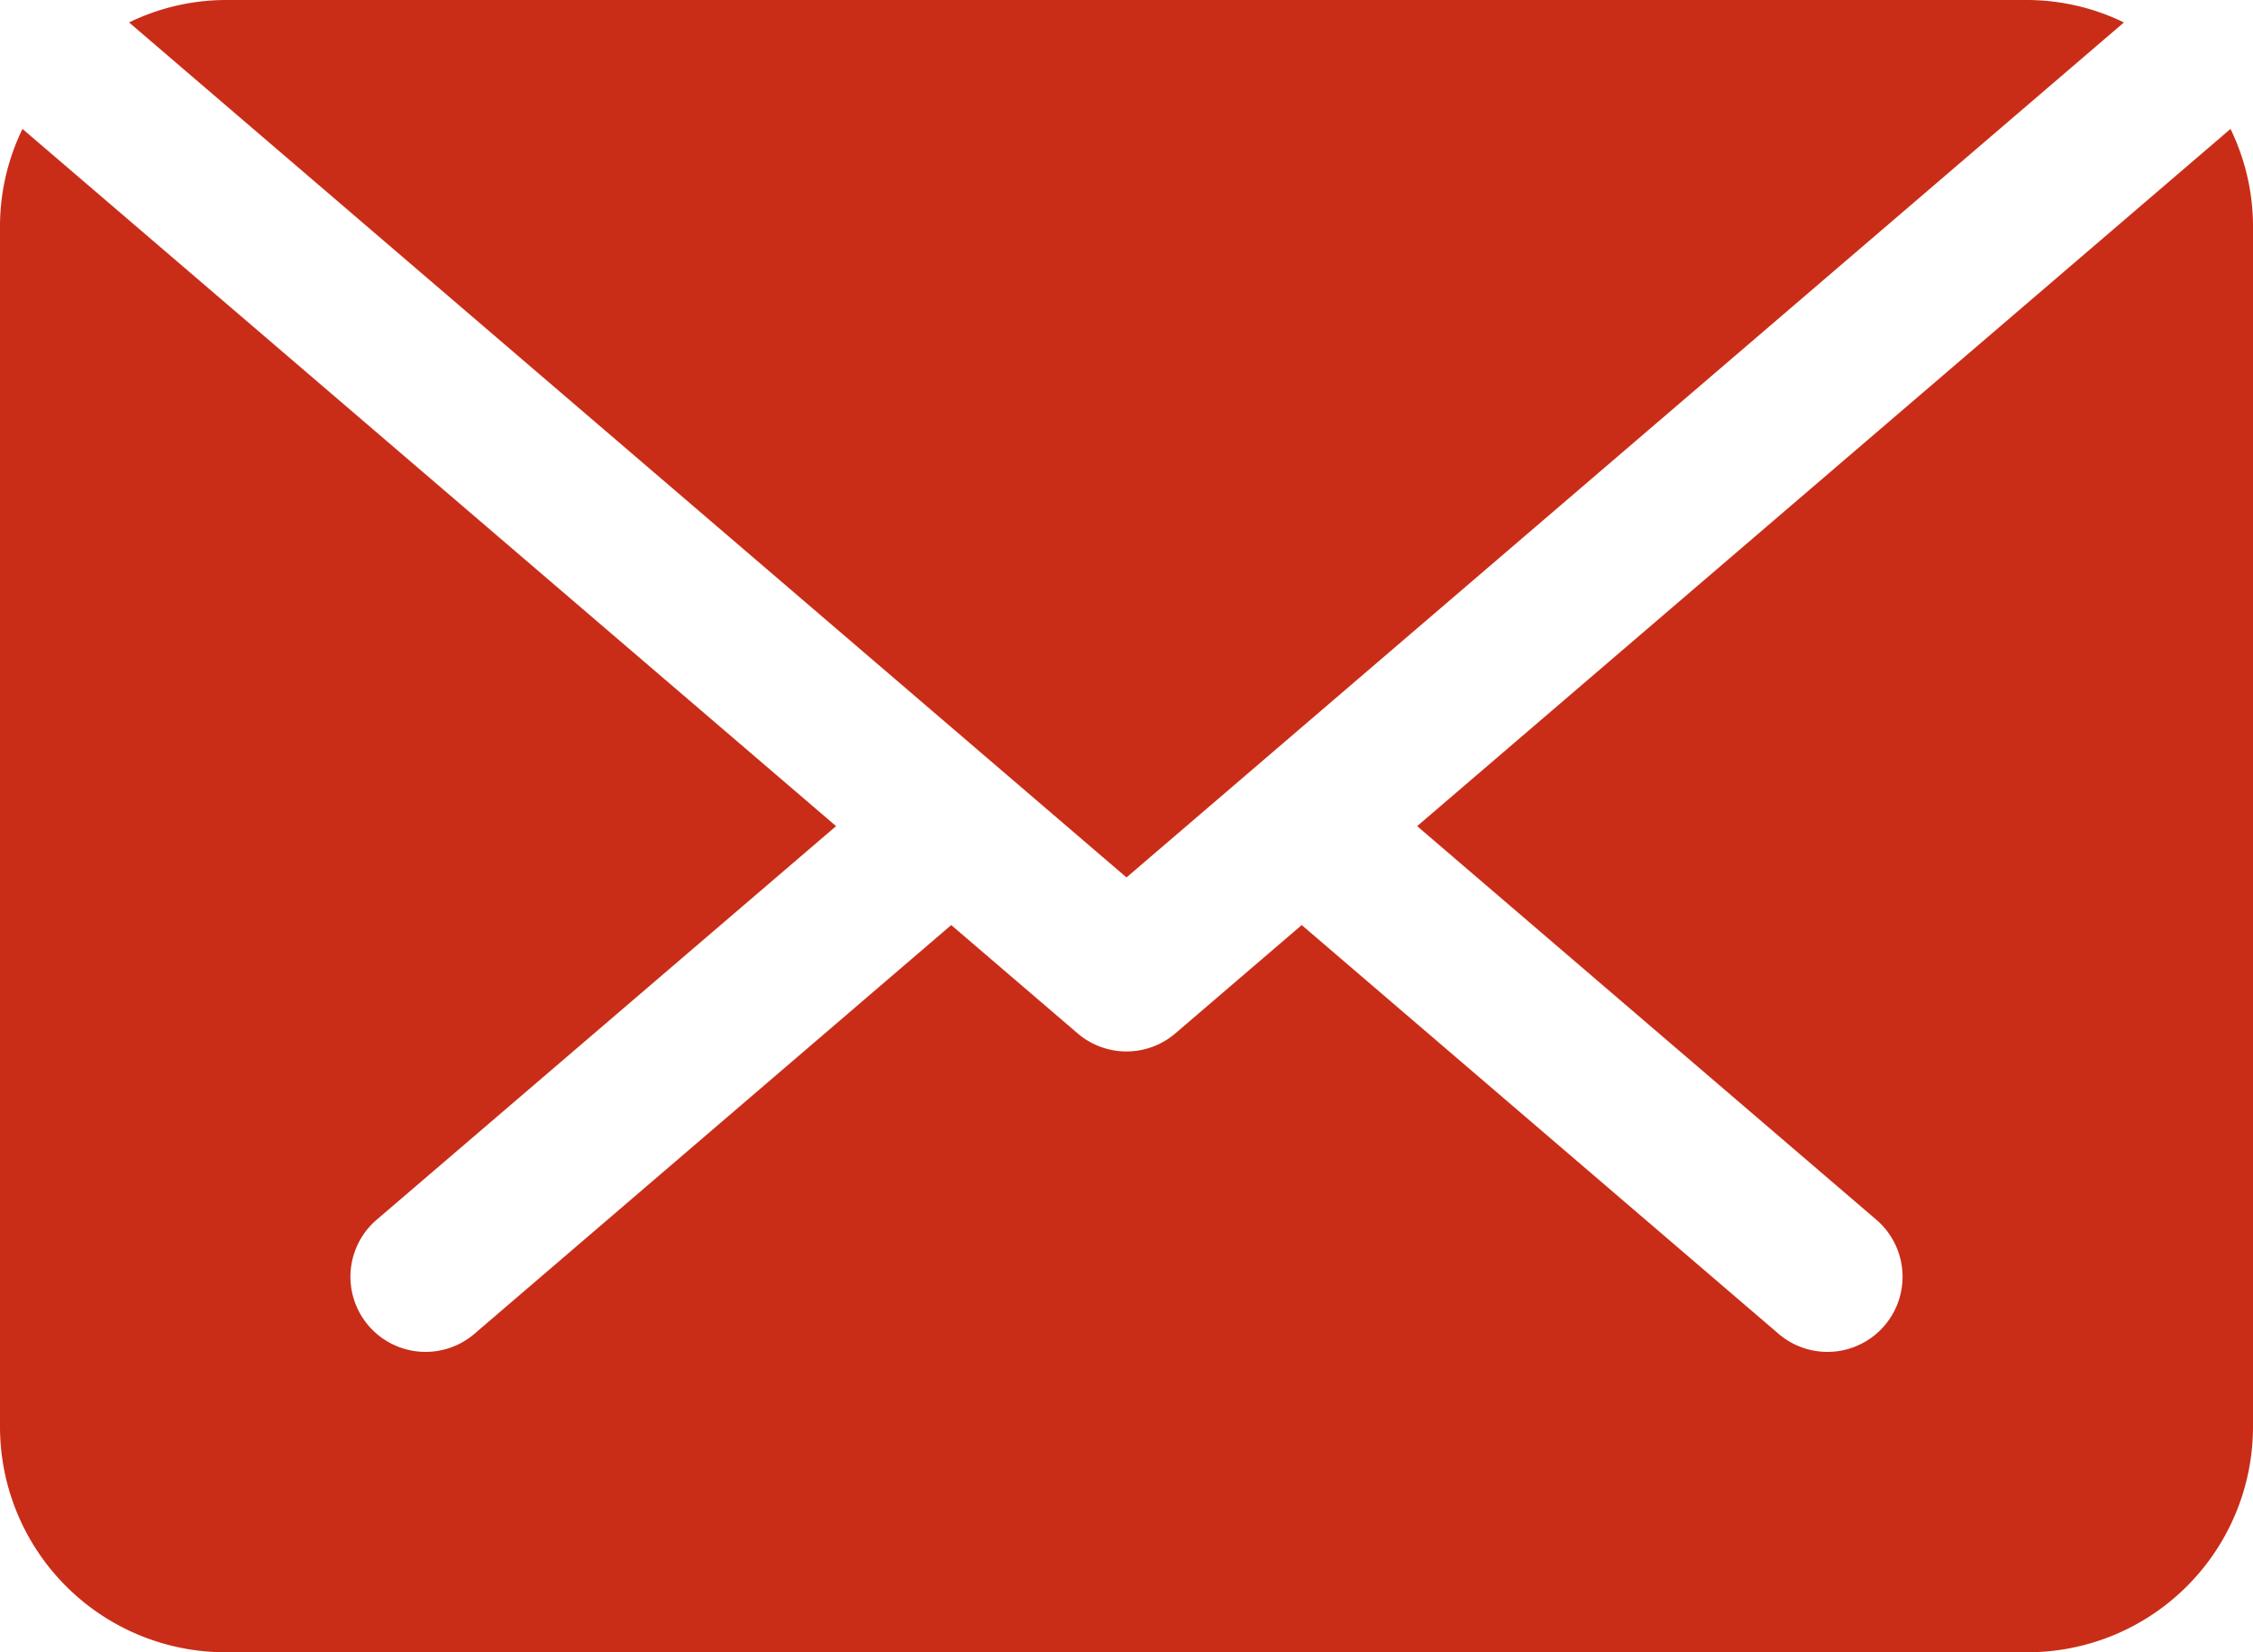
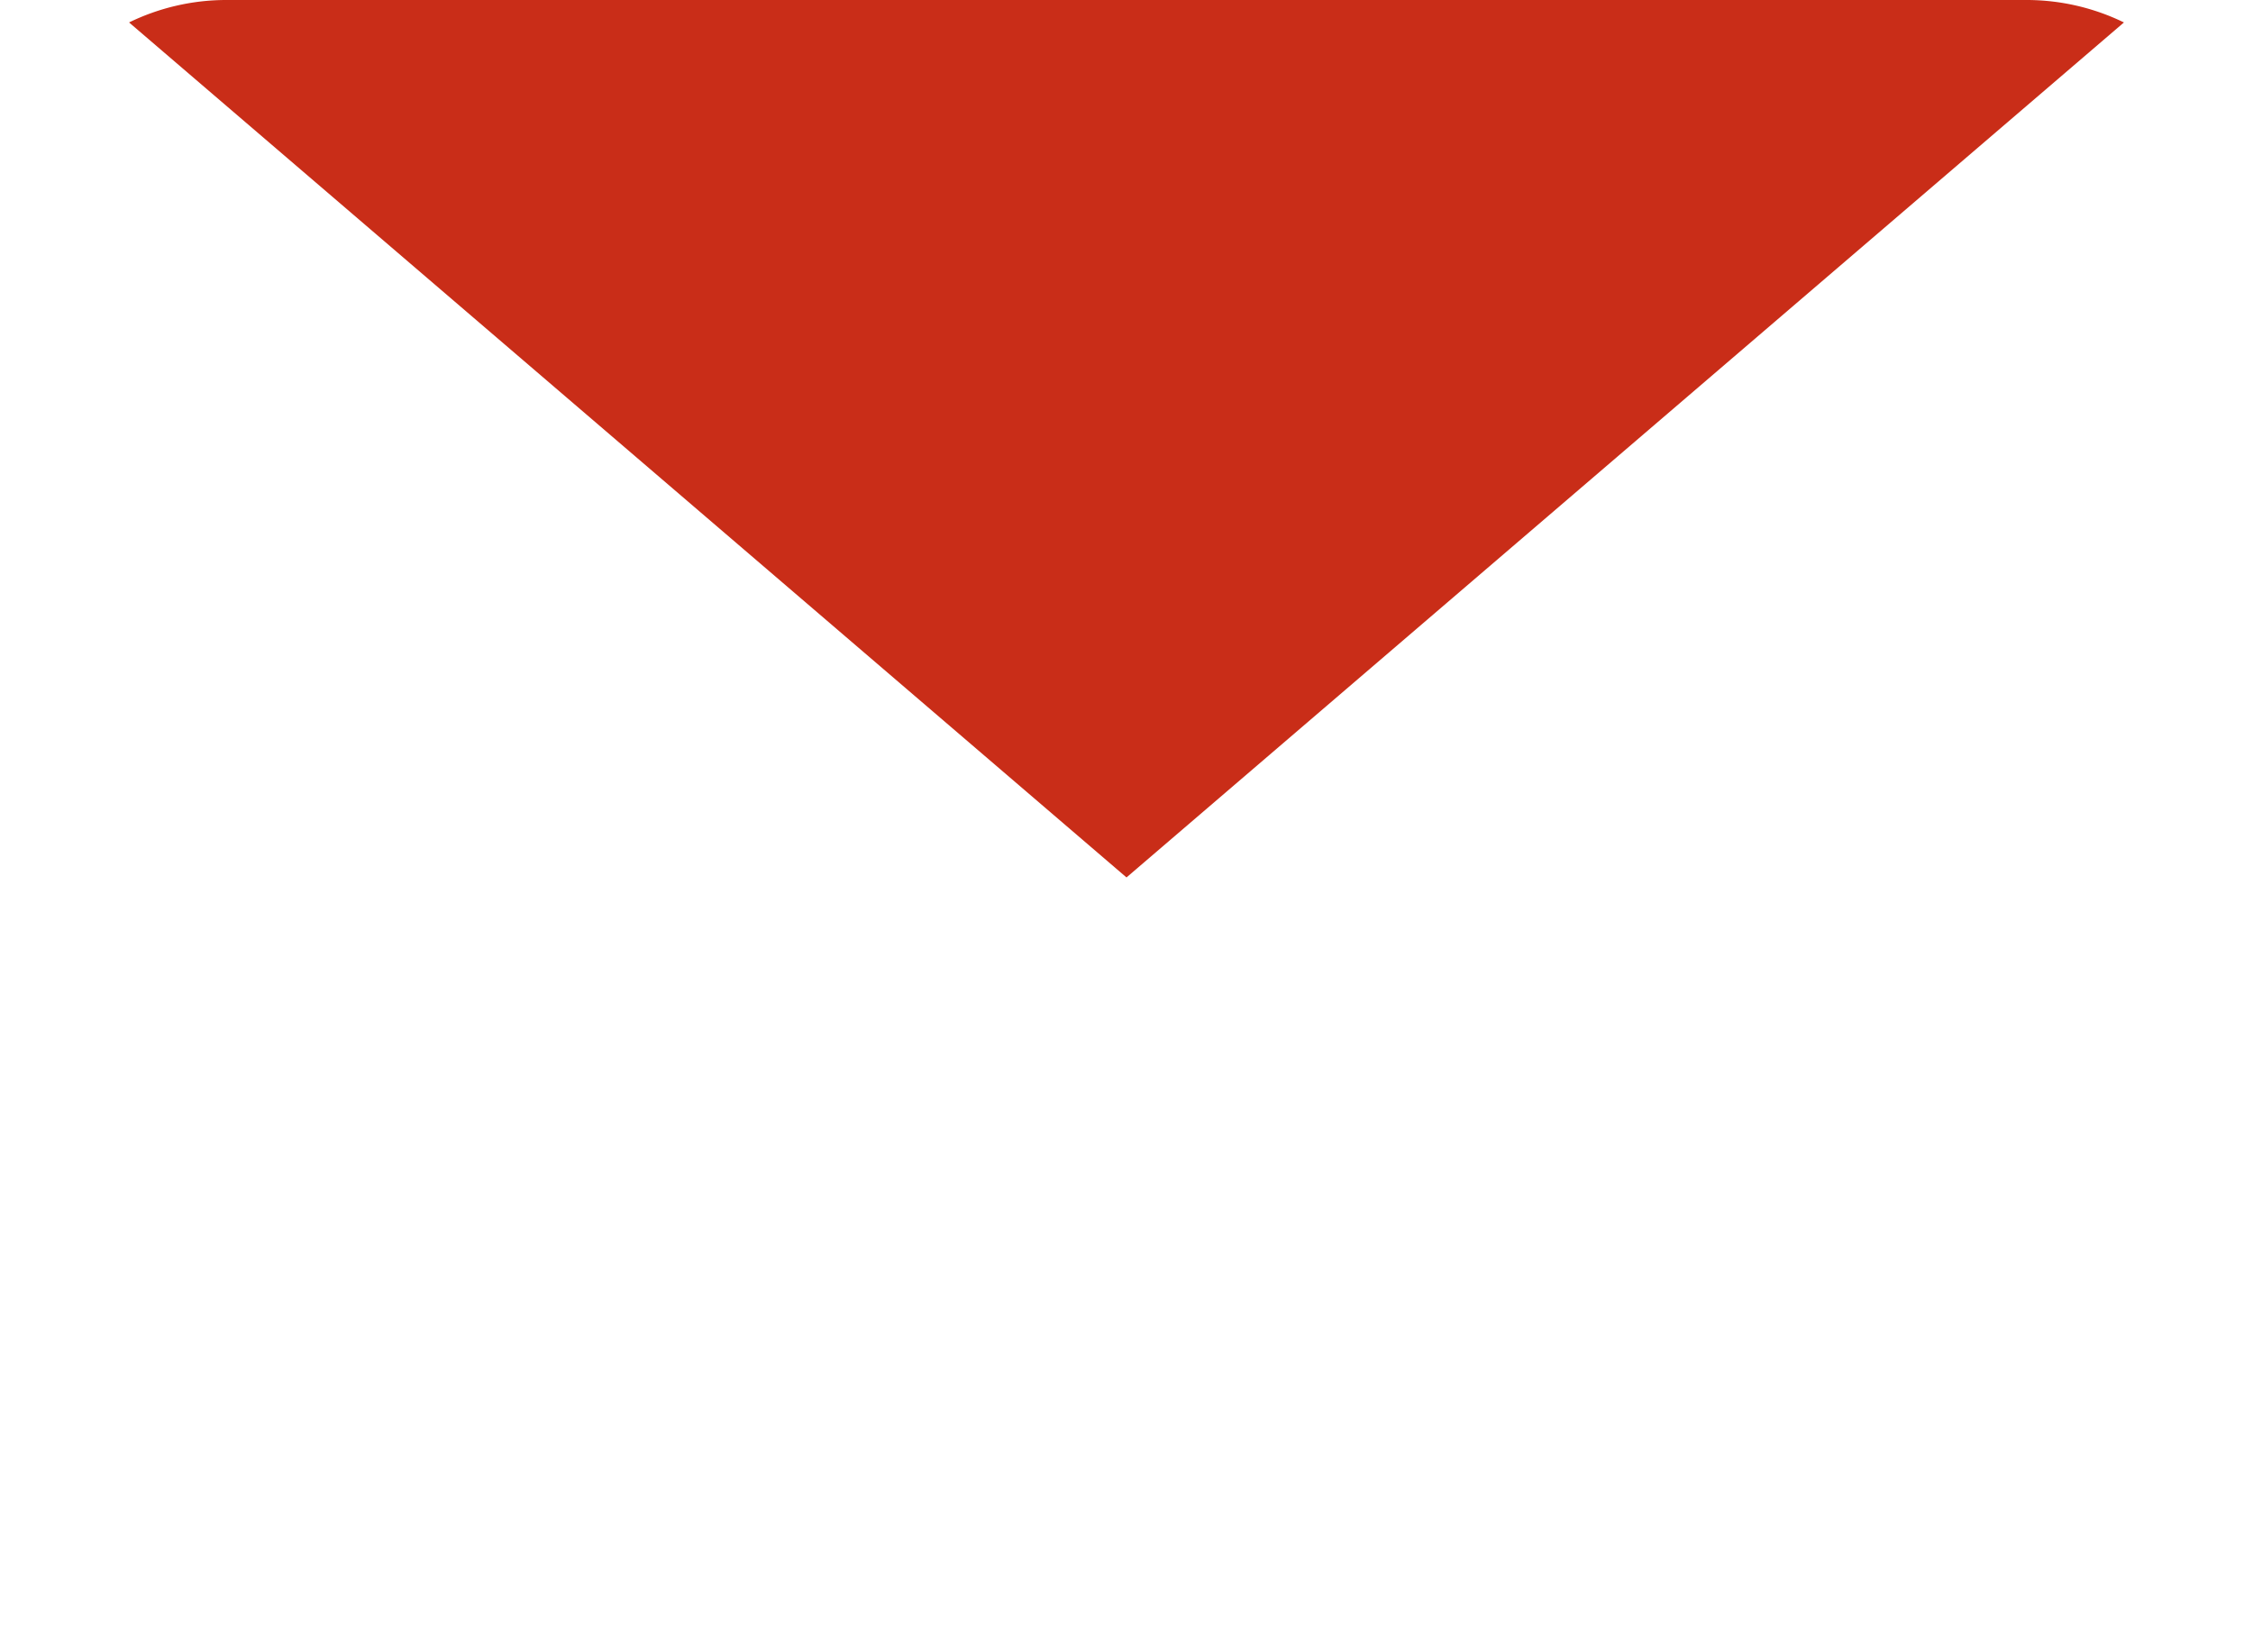
<svg xmlns="http://www.w3.org/2000/svg" fill="#c92d18" height="375.5" preserveAspectRatio="xMidYMid meet" version="1" viewBox="0.0 -0.0 512.0 375.5" width="512" zoomAndPan="magnify">
  <g id="change1_1">
    <path d="M256,199.39,482.67,5.1A50.55,50.55,0,0,0,460.8,0H51.2A50.48,50.48,0,0,0,29.33,5.1Z" fill="inherit" />
  </g>
  <g id="change1_2">
-     <path d="M322.05,187.73,426.4,277.17a17.07,17.07,0,0,1-22.22,25.92L295.82,210.21l-28.71,24.61a17.07,17.07,0,0,1-22.22,0l-28.72-24.61L107.82,303.09A17.07,17.07,0,1,1,85.6,277.17L190,187.73,5.11,29.3A50.62,50.62,0,0,0,0,51.2V324.26a51.25,51.25,0,0,0,51.2,51.2H460.8a51.25,51.25,0,0,0,51.2-51.2V51.2a50.62,50.62,0,0,0-5.11-21.9Z" fill="inherit" />
-   </g>
+     </g>
</svg>